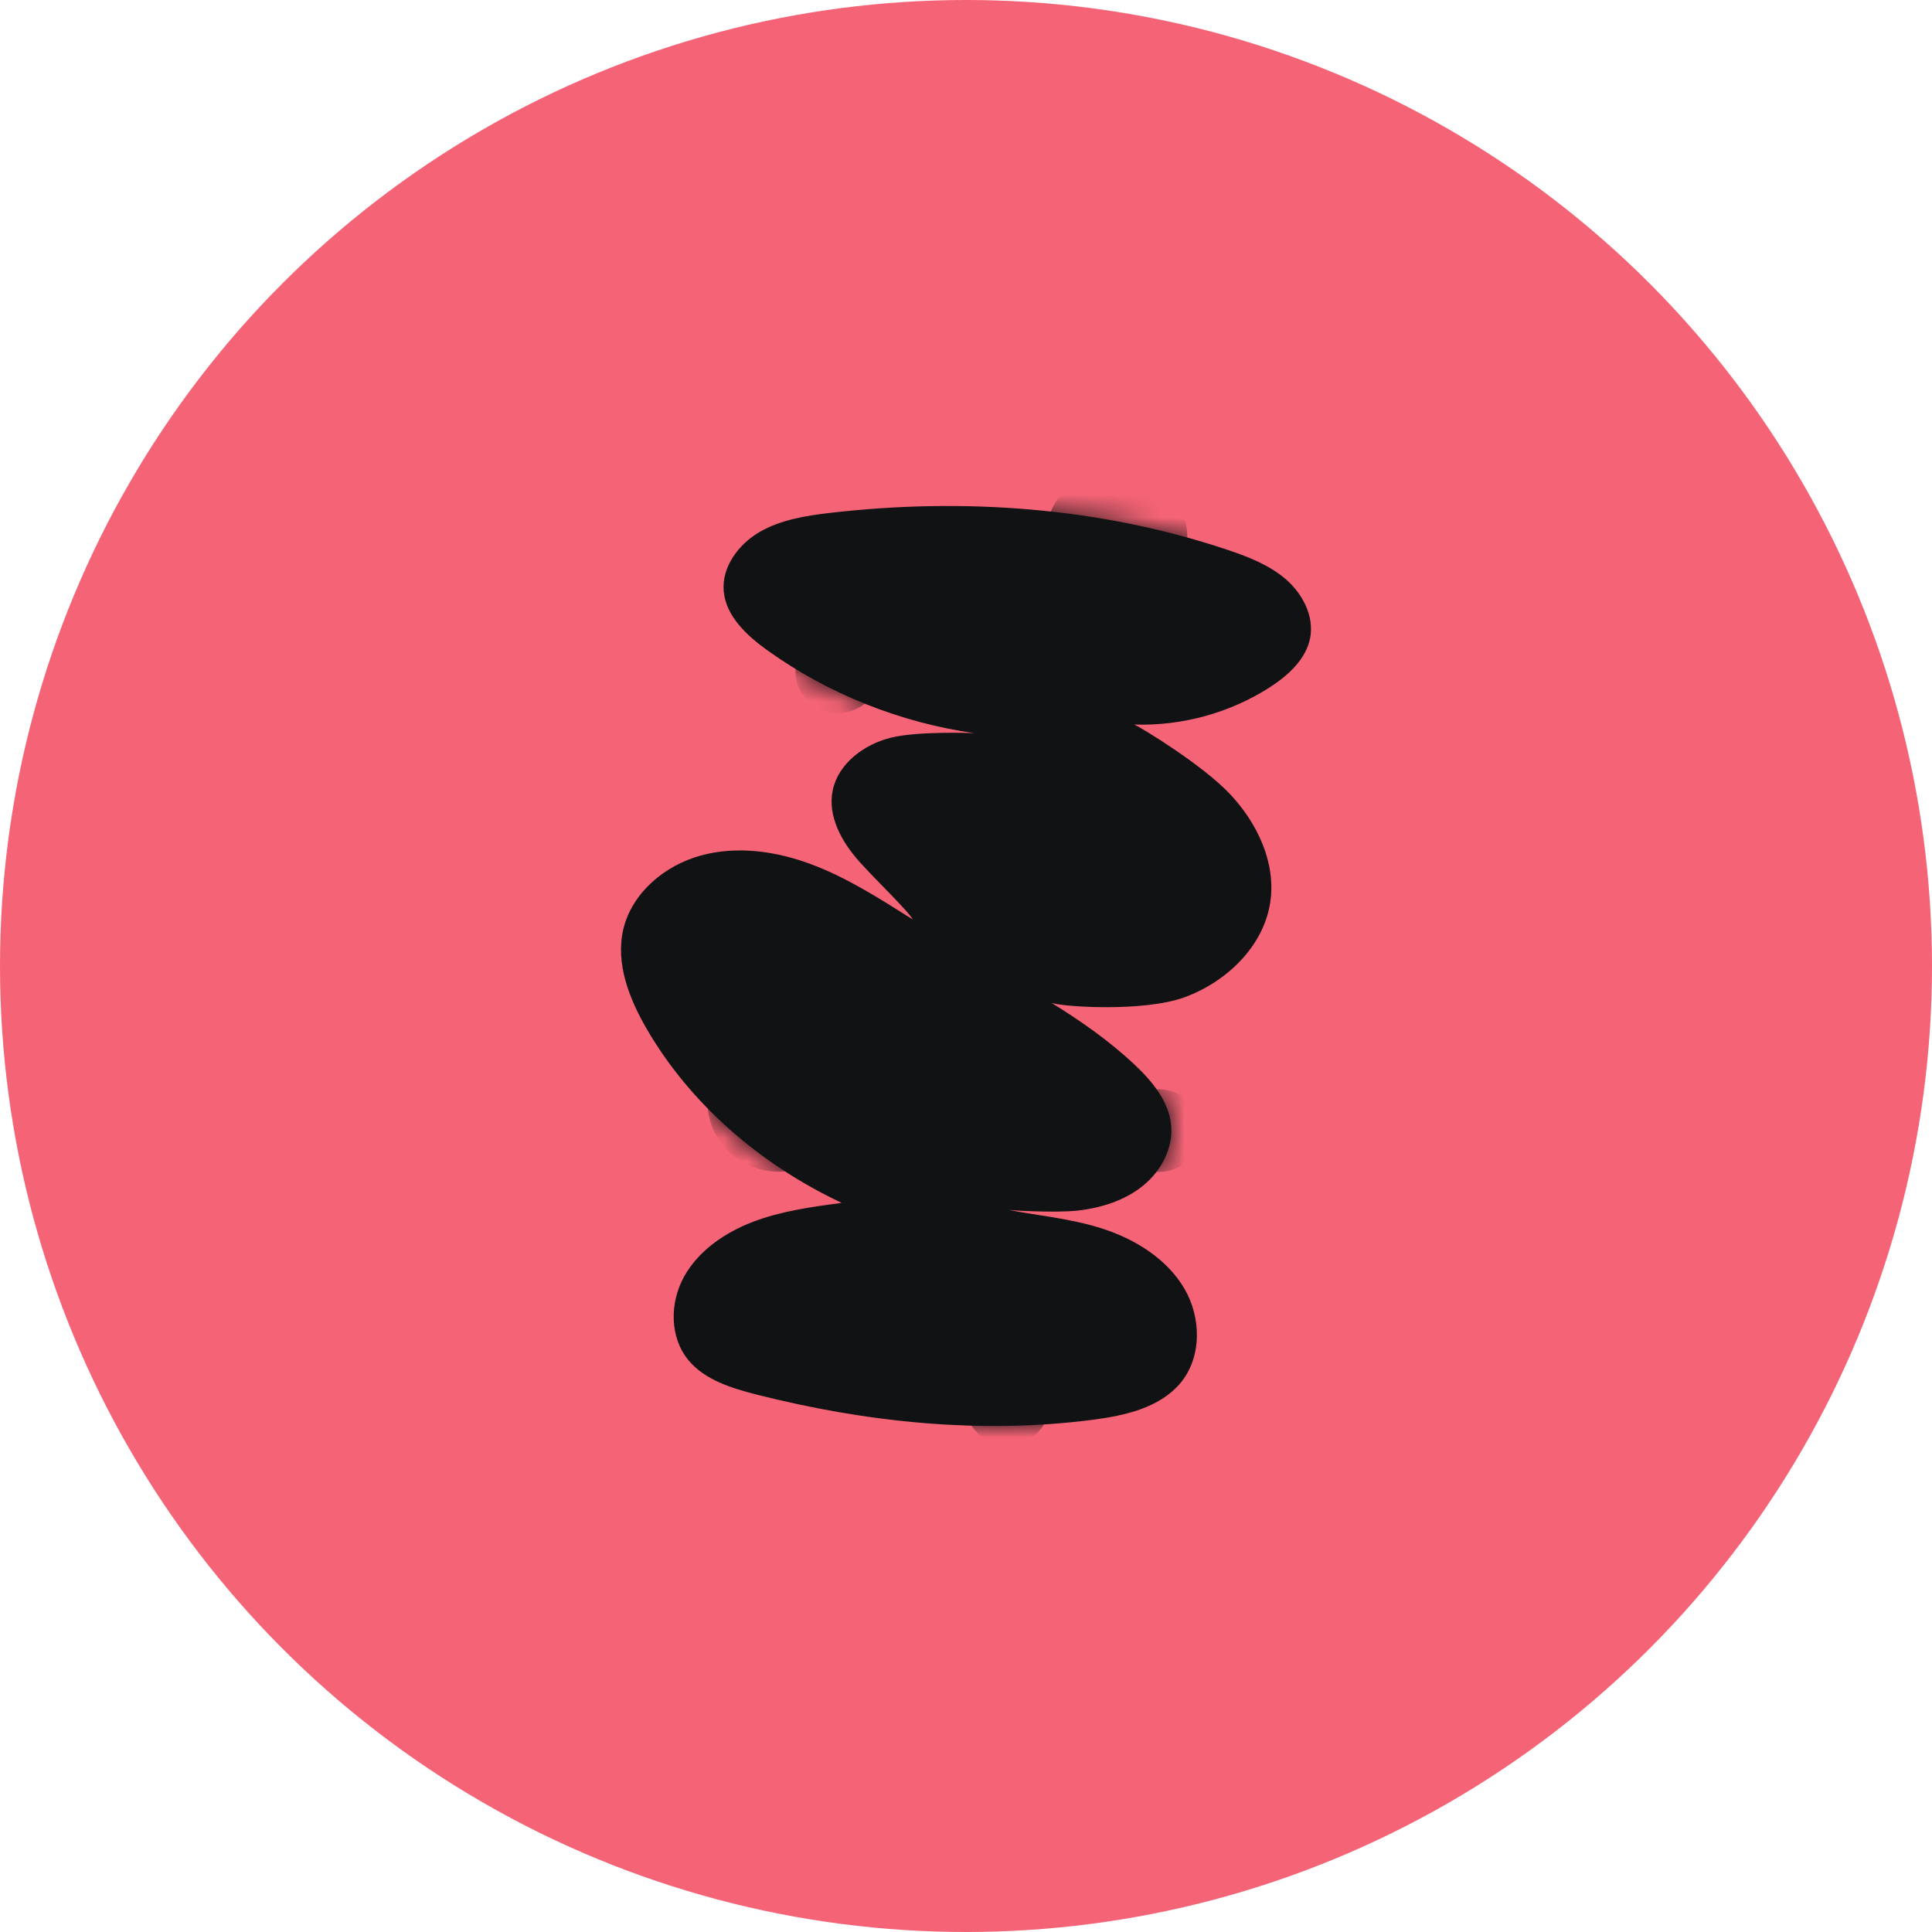
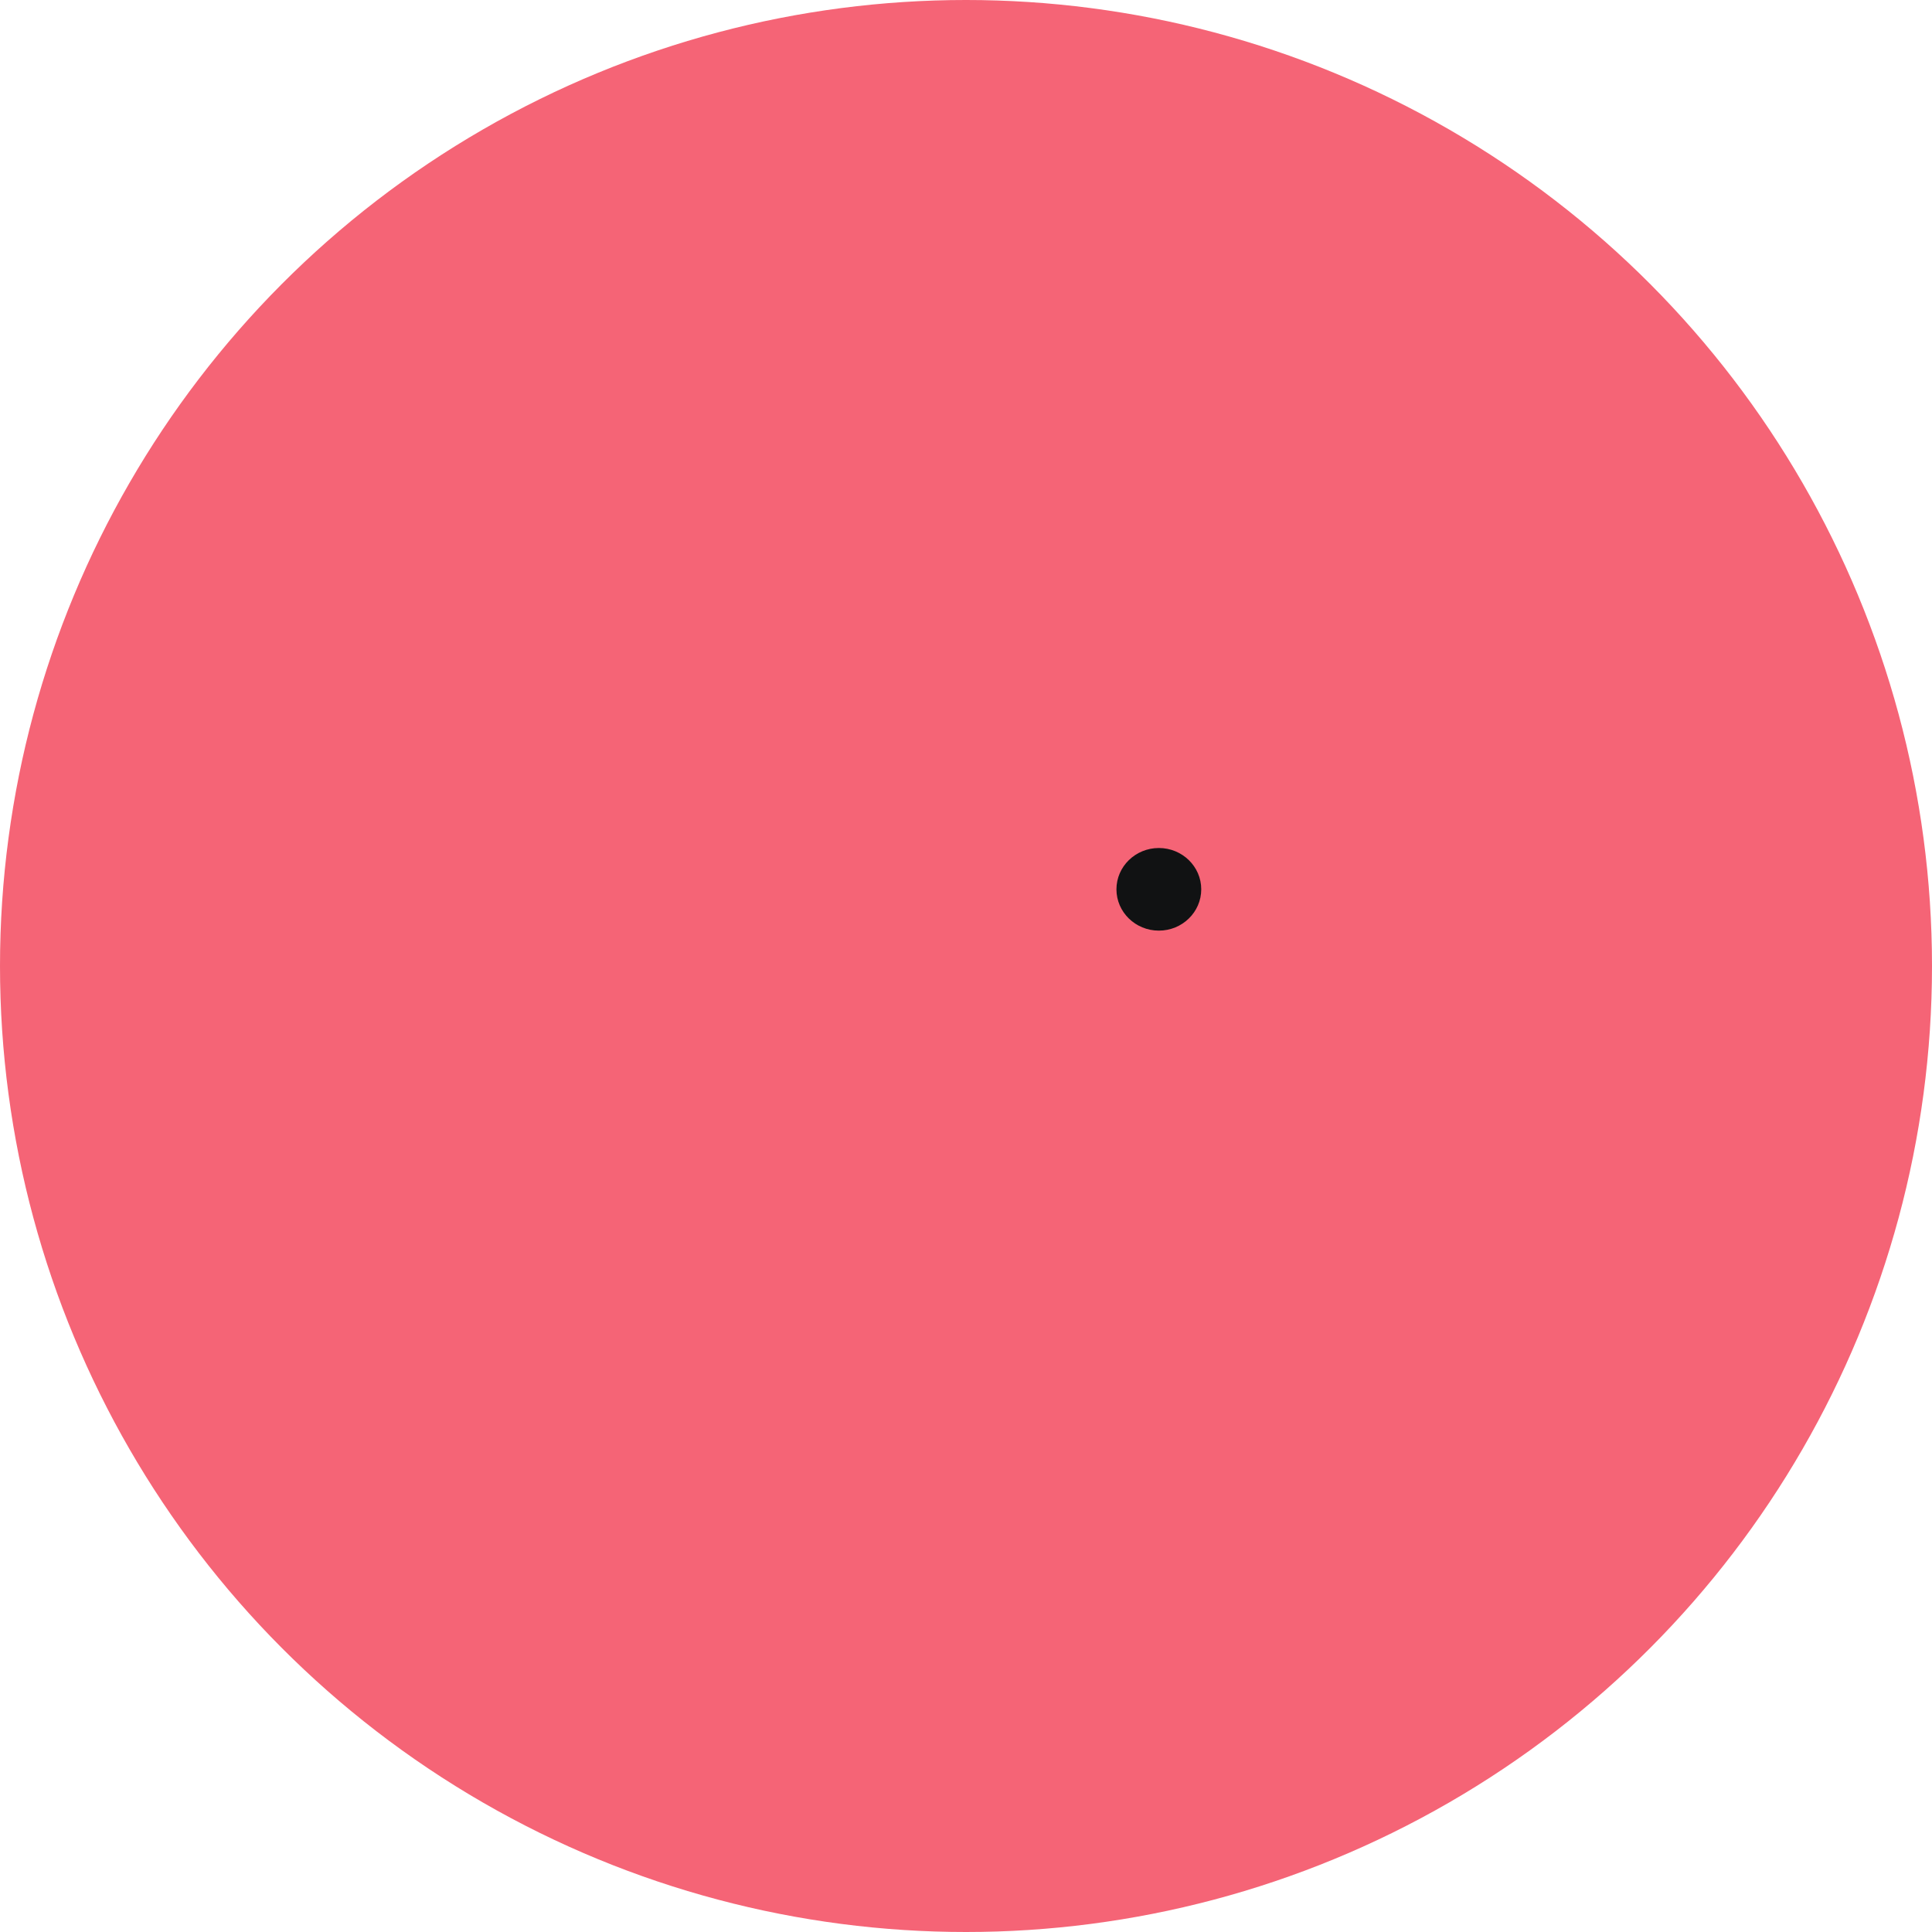
<svg xmlns="http://www.w3.org/2000/svg" width="84" height="84" viewBox="0 0 84 84" fill="none">
  <g clip-path="url(#clip0_90_435)">
    <circle cx="42" cy="42" r="42" fill="#F56476" />
-     <path d="M49.316 31.501C51.388 31.571 53.474 30.996 55.205 29.885C56.013 29.363 56.791 28.657 56.965 27.726C57.139 26.791 56.643 25.831 55.919 25.196C55.191 24.565 54.26 24.201 53.336 23.895C47.839 22.056 41.896 21.63 36.123 22.296C35.051 22.42 33.954 22.593 33.027 23.129C32.1 23.669 31.375 24.657 31.466 25.704C31.564 26.805 32.487 27.648 33.4 28.301C36.033 30.178 39.144 31.416 42.37 31.878C42.338 31.871 39.9 31.779 38.723 32.076C37.546 32.372 36.435 33.212 36.203 34.376C35.978 35.487 36.594 36.602 37.358 37.456C38.122 38.31 39.466 39.583 39.687 39.978C38.216 39.05 36.829 38.165 35.297 37.587C33.766 37.008 32.049 36.761 30.466 37.198C28.884 37.632 27.471 38.835 27.102 40.398C26.754 41.873 27.348 43.404 28.109 44.72C30.003 47.99 33.038 50.622 36.594 52.298C35.286 52.474 33.965 52.654 32.737 53.123C31.509 53.593 30.361 54.383 29.738 55.515C29.115 56.648 29.108 58.147 29.938 59.146C30.647 59.996 31.795 60.352 32.885 60.631C37.651 61.841 42.642 62.363 47.52 61.728C48.911 61.548 50.403 61.209 51.301 60.158C52.264 59.029 52.239 57.297 51.493 56.023C50.743 54.75 49.392 53.896 47.966 53.43C46.539 52.965 45.018 52.841 43.779 52.591C43.754 52.619 45.84 52.746 46.865 52.633C47.889 52.517 48.911 52.192 49.7 51.55C50.49 50.908 51.015 49.91 50.917 48.911C50.812 47.86 50.07 46.978 49.287 46.248C48.215 45.249 47.002 44.395 45.699 43.591C45.985 43.76 49.686 44.035 51.526 43.351C53.365 42.667 54.952 41.118 55.23 39.216C55.484 37.512 54.669 35.787 53.474 34.521C52.279 33.251 49.613 31.631 49.316 31.501Z" fill="#111213" />
    <path d="M50.385 36.87C49.367 36.87 48.541 37.675 48.541 38.666C48.541 39.657 49.367 40.462 50.385 40.462C51.402 40.462 52.228 39.657 52.228 38.666C52.228 37.675 51.402 36.87 50.385 36.87Z" fill="#111213" />
-     <path d="M46.195 37.384C45.803 35.77 44.142 34.772 42.486 35.155C40.83 35.537 39.805 37.155 40.197 38.768C40.59 40.382 42.251 41.38 43.907 40.997C45.563 40.615 46.588 38.997 46.195 37.384Z" fill="#111213" />
    <mask id="mask0_90_435" style="mask-type:luminance" maskUnits="userSpaceOnUse" x="27" y="22" width="30" height="40">
-       <path d="M49.316 31.501C51.388 31.571 53.474 30.996 55.205 29.885C56.013 29.363 56.791 28.657 56.965 27.726C57.139 26.791 56.643 25.831 55.919 25.196C55.191 24.565 54.26 24.201 53.336 23.895C47.839 22.056 41.896 21.63 36.123 22.296C35.051 22.42 33.954 22.593 33.027 23.129C32.1 23.669 31.375 24.657 31.466 25.704C31.564 26.805 32.487 27.648 33.4 28.301C36.033 30.178 39.144 31.416 42.37 31.878C42.338 31.871 39.9 31.779 38.723 32.076C37.546 32.372 36.435 33.212 36.203 34.376C35.978 35.487 36.594 36.602 37.358 37.456C38.122 38.31 39.466 39.583 39.687 39.978C38.216 39.05 36.829 38.165 35.297 37.587C33.766 37.008 32.049 36.761 30.466 37.198C28.884 37.632 27.471 38.835 27.102 40.398C26.754 41.873 27.348 43.404 28.109 44.72C30.003 47.99 33.038 50.622 36.594 52.298C35.286 52.474 33.965 52.654 32.737 53.123C31.509 53.593 30.361 54.383 29.738 55.515C29.115 56.648 29.108 58.147 29.938 59.146C30.647 59.996 31.795 60.352 32.885 60.631C37.651 61.841 42.642 62.363 47.52 61.728C48.911 61.548 50.403 61.209 51.301 60.158C52.264 59.029 52.239 57.297 51.493 56.023C50.743 54.75 49.392 53.896 47.966 53.43C46.539 52.965 45.018 52.841 43.779 52.591C43.754 52.619 45.84 52.746 46.865 52.633C47.889 52.517 48.911 52.192 49.7 51.55C50.49 50.908 51.015 49.91 50.917 48.911C50.812 47.86 50.07 46.978 49.287 46.248C48.215 45.249 47.002 44.395 45.699 43.591C45.985 43.76 49.686 44.035 51.526 43.351C53.365 42.667 54.952 41.118 55.23 39.216C55.484 37.512 54.669 35.787 53.474 34.521C52.279 33.251 49.613 31.631 49.316 31.501Z" fill="white" />
-     </mask>
+       </mask>
    <g mask="url(#mask0_90_435)">
      <path d="M43.797 59.234C42.78 59.234 41.954 60.038 41.954 61.029C41.954 62.021 42.78 62.825 43.797 62.825C44.815 62.825 45.641 62.021 45.641 61.029C45.641 60.038 44.815 59.234 43.797 59.234Z" fill="#111213" />
      <path d="M36.427 27.412C35.41 27.412 34.584 28.216 34.584 29.208C34.584 30.199 35.41 31.003 36.427 31.003C37.445 31.003 38.271 30.199 38.271 29.208C38.271 28.216 37.445 27.412 36.427 27.412Z" fill="#111213" />
-       <path d="M50.385 47.362C49.367 47.362 48.541 48.167 48.541 49.158C48.541 50.15 49.367 50.954 50.385 50.954C51.402 50.954 52.228 50.15 52.228 49.158C52.228 48.167 51.402 47.362 50.385 47.362Z" fill="#111213" />
      <path d="M34.879 45.11C33.275 44.554 31.513 45.37 30.942 46.932C30.372 48.495 31.21 50.212 32.813 50.767C34.417 51.323 36.18 50.507 36.75 48.945C37.32 47.382 36.483 45.666 34.879 45.11Z" fill="#111213" />
-       <path d="M51.623 23.376C51.623 21.718 50.243 20.374 48.541 20.374C46.839 20.374 45.459 21.718 45.459 23.376C45.459 25.034 46.839 26.378 48.541 26.378C50.243 26.378 51.623 25.034 51.623 23.376Z" fill="#111213" />
    </g>
  </g>
  <defs>
    <clipPath id="clip0_90_435">
      <rect width="84" height="84" fill="white" />
    </clipPath>
  </defs>
</svg>